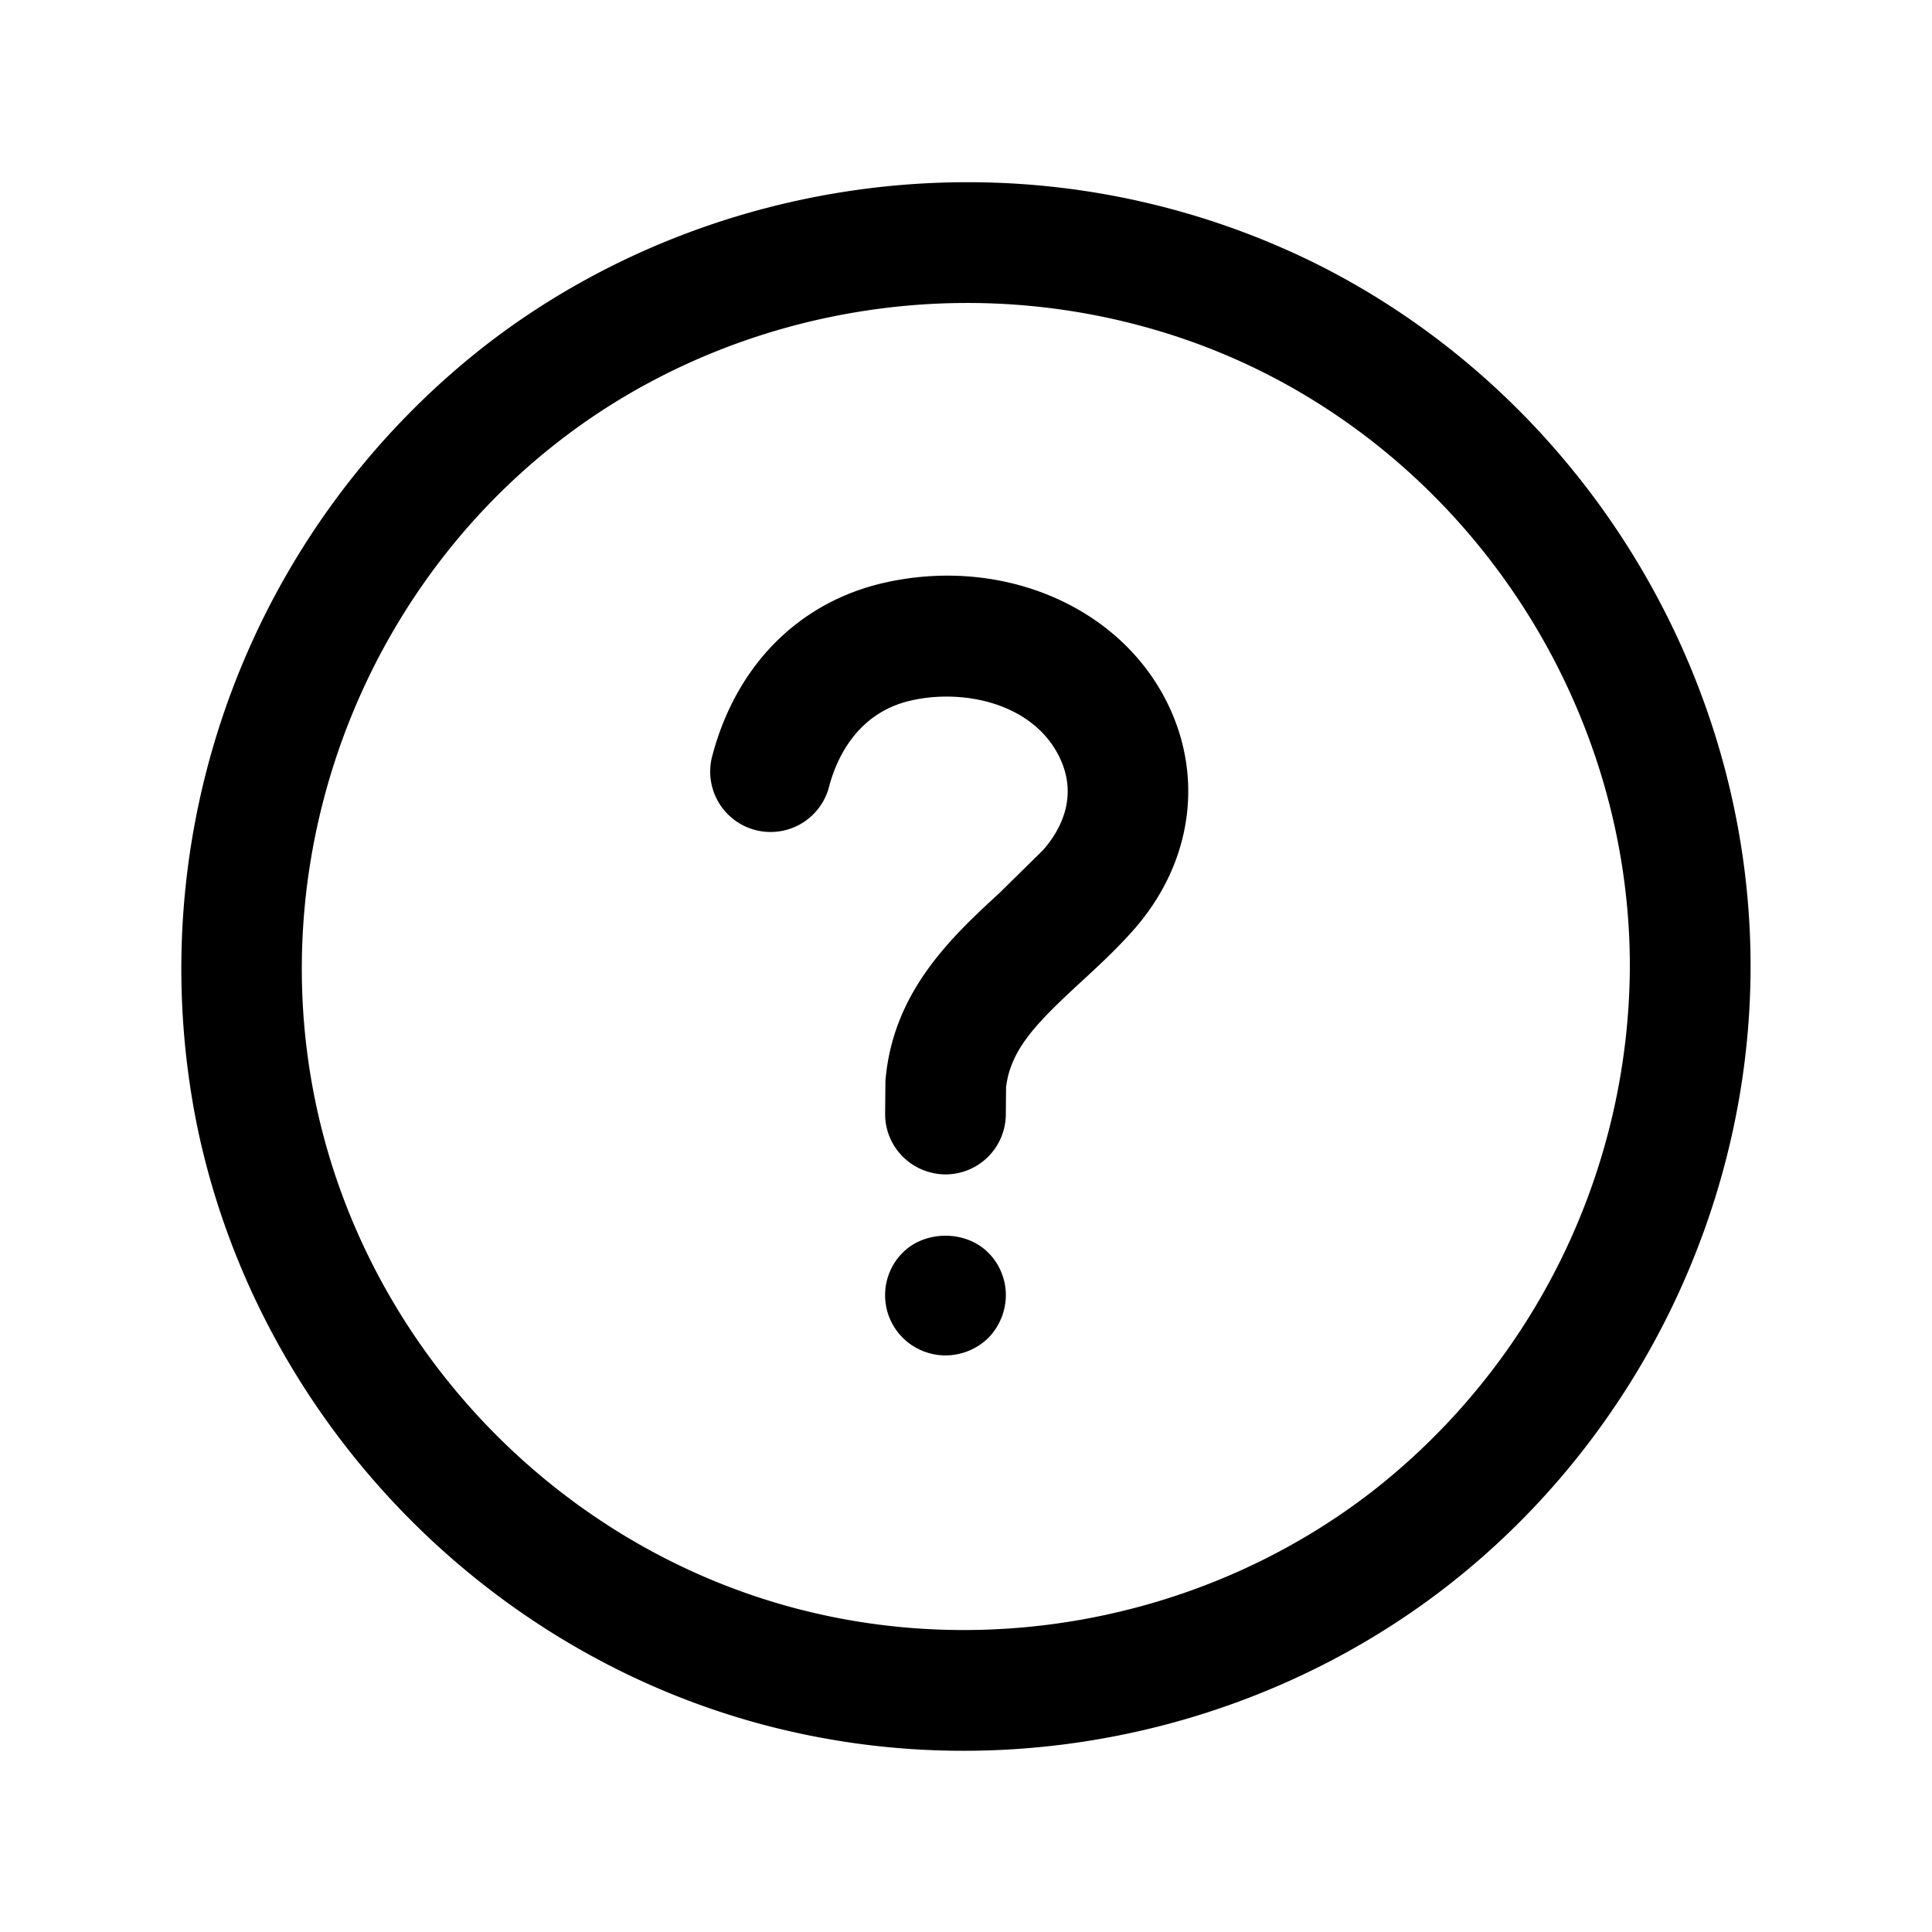
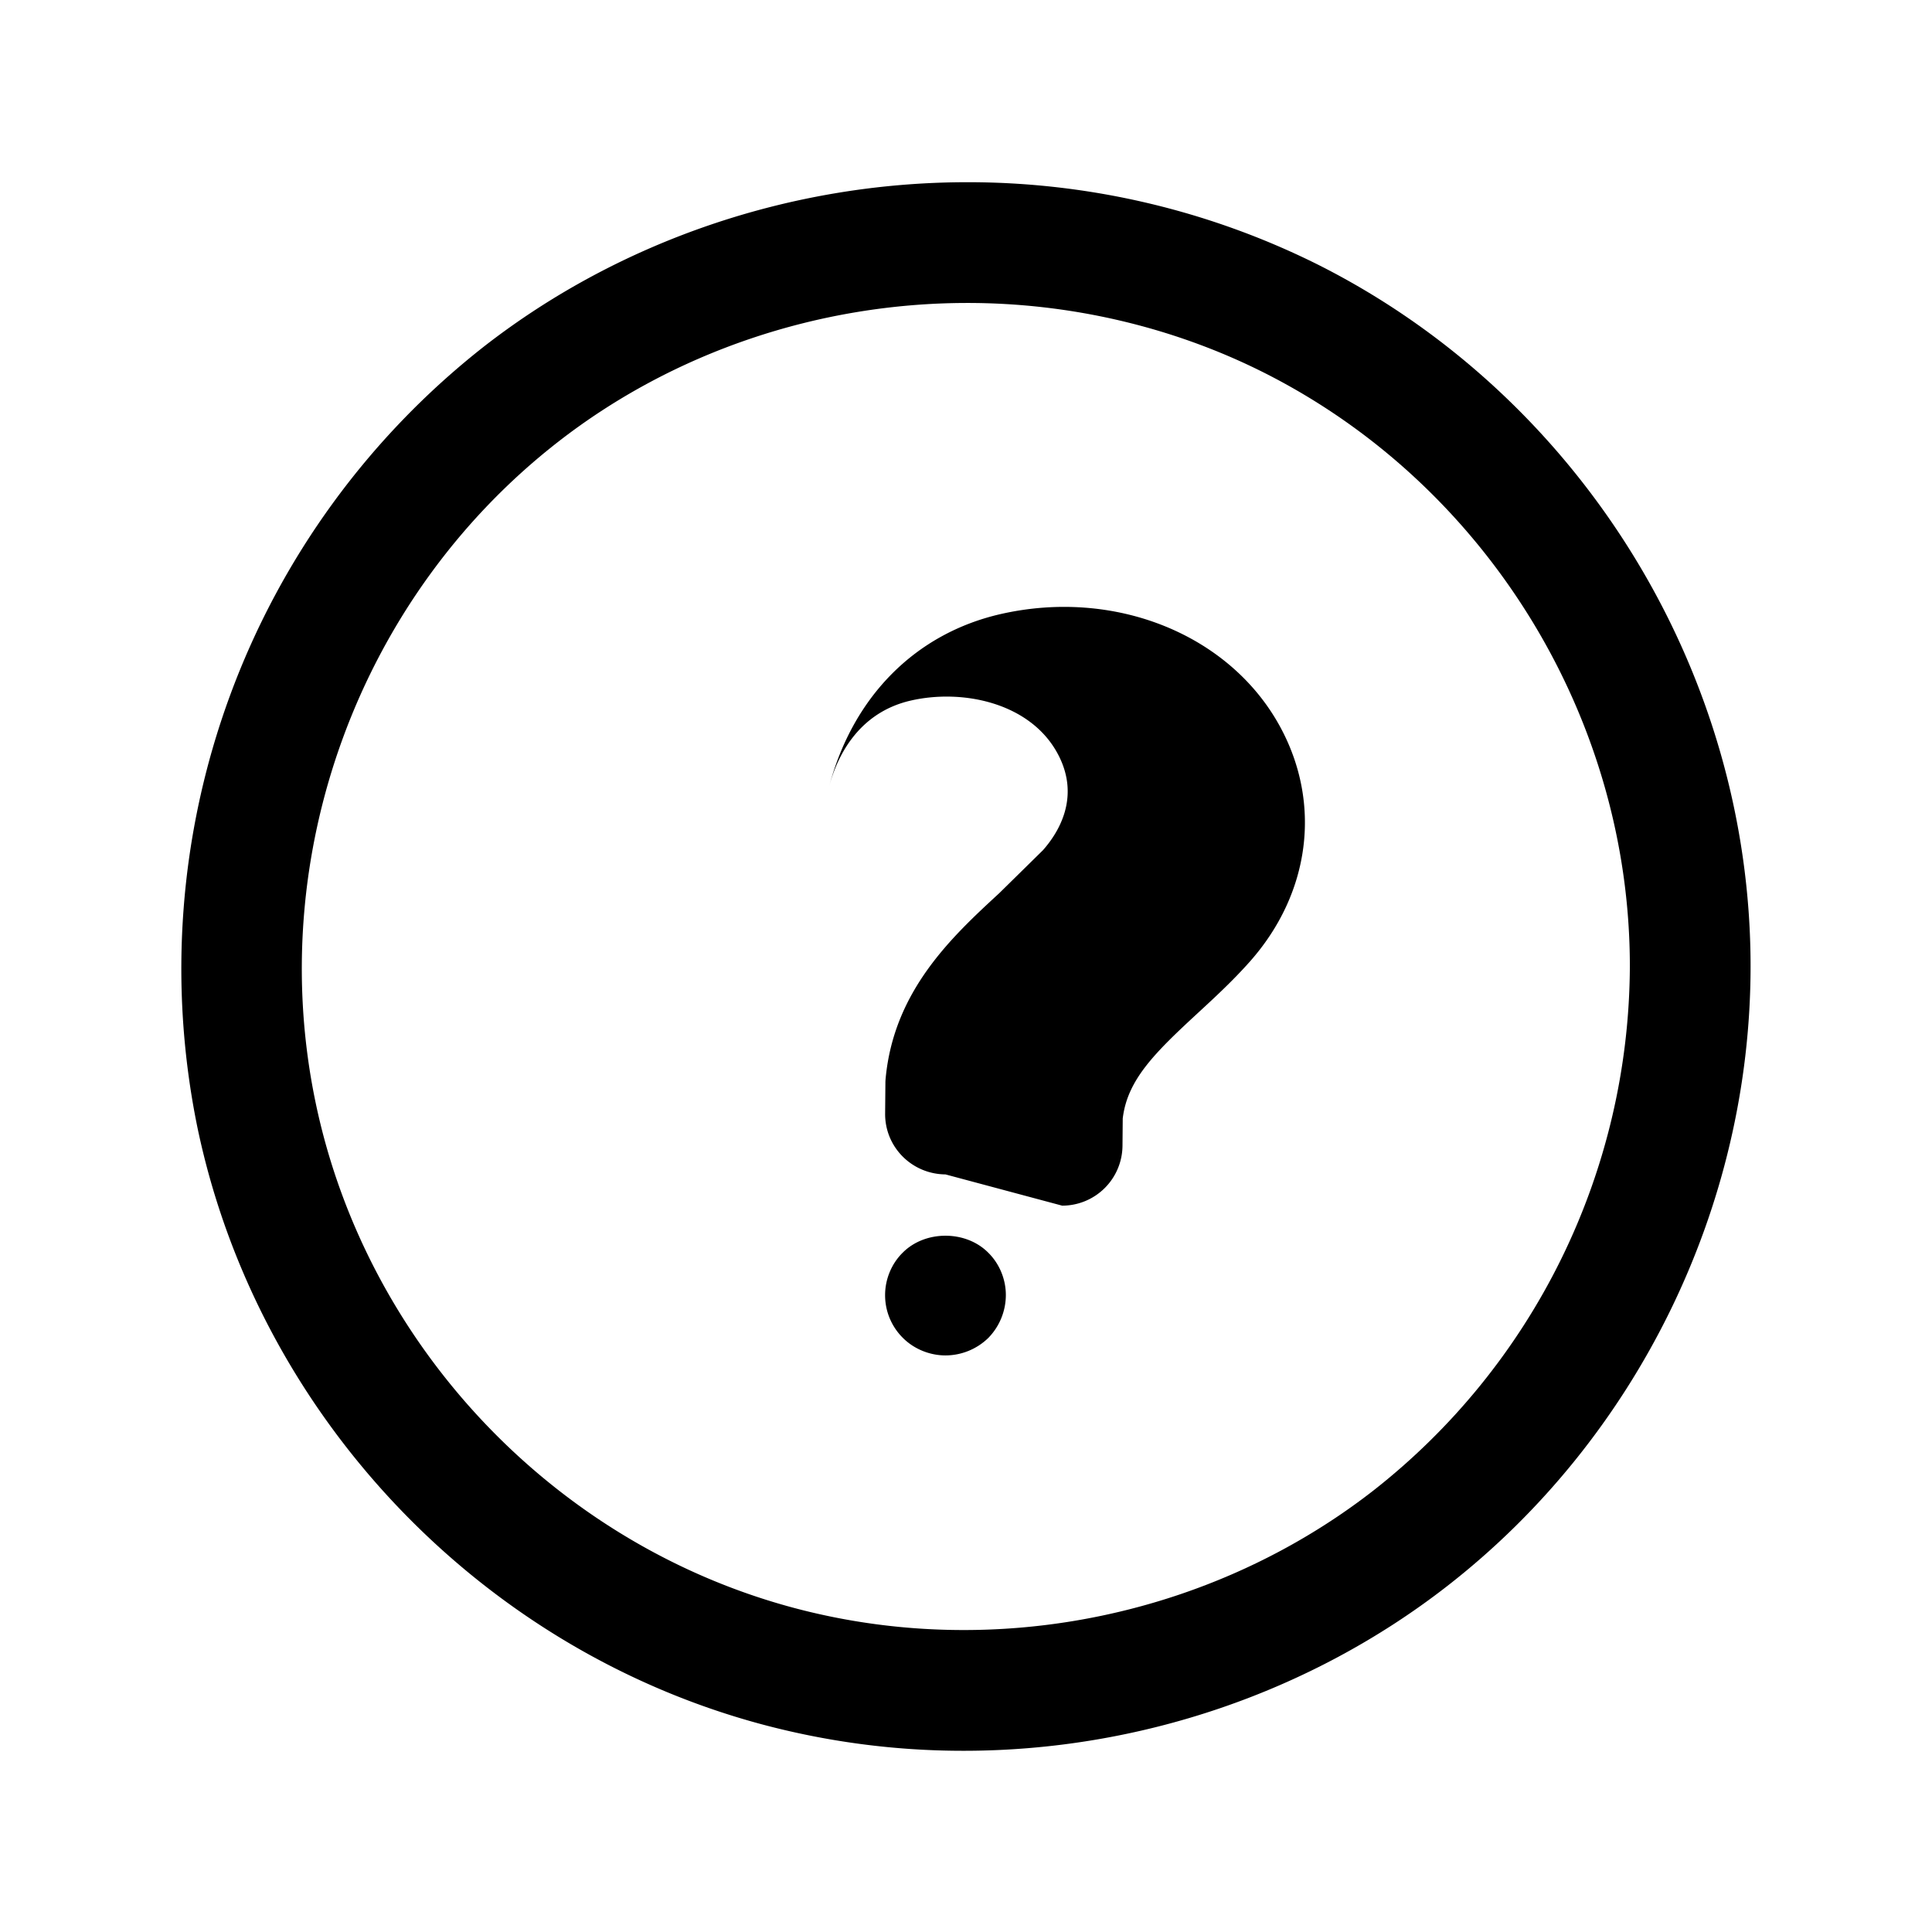
<svg xmlns="http://www.w3.org/2000/svg" height="512" viewBox="0 0 64 64" width="512">
-   <path d="M31.321 38.904c-1.122-.01-2.01-.913-2-2.018l.009-1a1.65 1.65 0 0 1 .009-.172c.277-2.909 2.208-4.692 3.761-6.125l1.448-1.424c.517-.583 1.267-1.777.478-3.218-.909-1.664-3.129-2.135-4.854-1.74-1.802.412-2.466 1.951-2.702 2.831a2.001 2.001 0 1 1-3.865-1.035c.797-2.977 2.865-5.052 5.673-5.695 3.779-.863 7.585.664 9.256 3.719 1.391 2.544 1.01 5.529-.995 7.791-.557.628-1.152 1.178-1.728 1.709-1.435 1.325-2.332 2.211-2.484 3.49l-.008.903a2 2 0 0 1-1.998 1.984zM31.32 44.9c-.52 0-1.04-.21-1.41-.58a1.99 1.99 0 0 1-.59-1.42c0-.52.21-1.04.59-1.41.74-.74 2.08-.74 2.82 0 .38.37.59.89.59 1.41a2.04 2.04 0 0 1-.58 1.42 2.04 2.04 0 0 1-1.42.58zm.603 13.097a25.79 25.79 0 0 1-6.703-.881C15.856 54.597 8.524 46.84 6.541 37.353a26.2 26.2 0 0 1 9.504-25.884c4.506-3.503 10.189-5.433 16.003-5.433a25.97 25.97 0 0 1 11.56 2.705c8.737 4.371 14.382 13.503 14.382 23.266 0 7.966-3.759 15.644-10.055 20.538-4.522 3.516-10.209 5.452-16.012 5.452zm.126-47.961c-4.929 0-9.741 1.63-13.548 4.591-6.597 5.128-9.755 13.727-8.044 21.907 1.678 8.025 7.881 14.588 15.803 16.719 1.834.493 3.74.744 5.663.744h.001c4.918 0 9.732-1.637 13.557-4.61a22.17 22.17 0 0 0 8.51-17.38c0-8.261-4.777-15.989-12.171-19.688-2.986-1.493-6.364-2.283-9.771-2.283z" />
+   <path d="M31.321 38.904c-1.122-.01-2.01-.913-2-2.018l.009-1a1.65 1.65 0 0 1 .009-.172c.277-2.909 2.208-4.692 3.761-6.125l1.448-1.424c.517-.583 1.267-1.777.478-3.218-.909-1.664-3.129-2.135-4.854-1.74-1.802.412-2.466 1.951-2.702 2.831c.797-2.977 2.865-5.052 5.673-5.695 3.779-.863 7.585.664 9.256 3.719 1.391 2.544 1.01 5.529-.995 7.791-.557.628-1.152 1.178-1.728 1.709-1.435 1.325-2.332 2.211-2.484 3.49l-.008.903a2 2 0 0 1-1.998 1.984zM31.32 44.9c-.52 0-1.04-.21-1.41-.58a1.99 1.99 0 0 1-.59-1.42c0-.52.21-1.04.59-1.41.74-.74 2.08-.74 2.82 0 .38.37.59.89.59 1.41a2.04 2.04 0 0 1-.58 1.42 2.04 2.04 0 0 1-1.42.58zm.603 13.097a25.79 25.79 0 0 1-6.703-.881C15.856 54.597 8.524 46.84 6.541 37.353a26.2 26.2 0 0 1 9.504-25.884c4.506-3.503 10.189-5.433 16.003-5.433a25.97 25.97 0 0 1 11.56 2.705c8.737 4.371 14.382 13.503 14.382 23.266 0 7.966-3.759 15.644-10.055 20.538-4.522 3.516-10.209 5.452-16.012 5.452zm.126-47.961c-4.929 0-9.741 1.63-13.548 4.591-6.597 5.128-9.755 13.727-8.044 21.907 1.678 8.025 7.881 14.588 15.803 16.719 1.834.493 3.74.744 5.663.744h.001c4.918 0 9.732-1.637 13.557-4.61a22.17 22.17 0 0 0 8.51-17.38c0-8.261-4.777-15.989-12.171-19.688-2.986-1.493-6.364-2.283-9.771-2.283z" />
</svg>